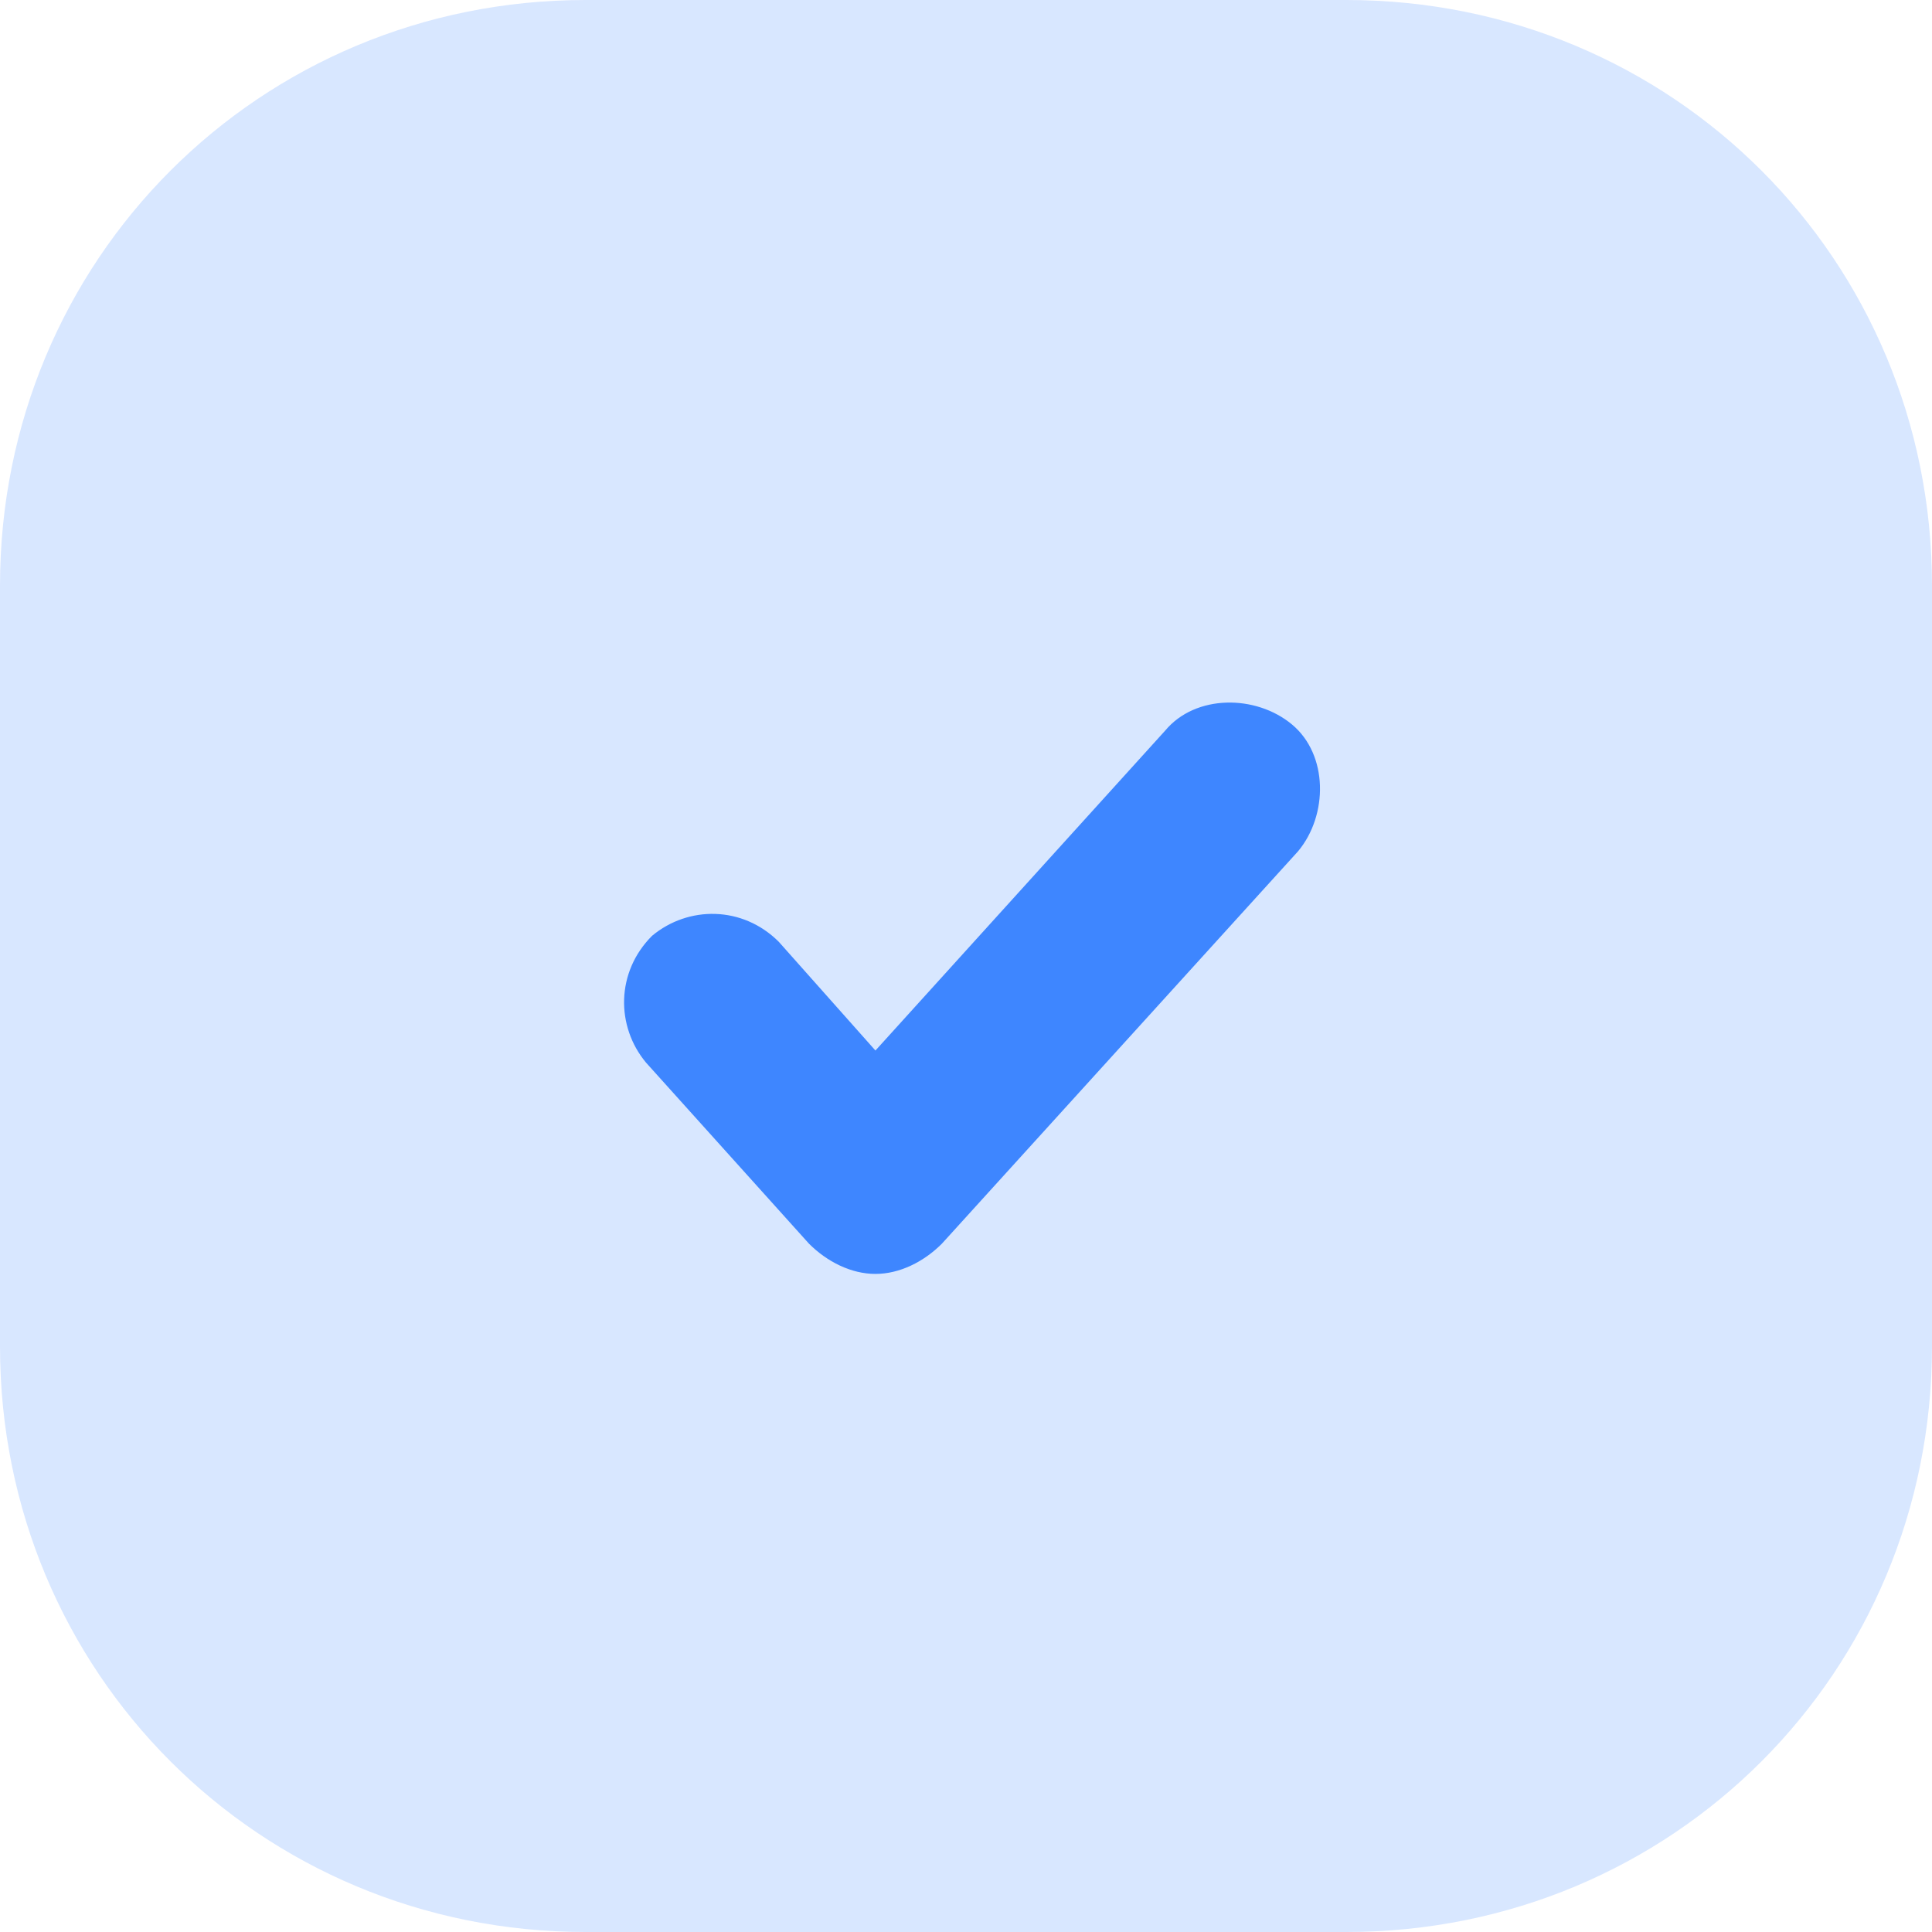
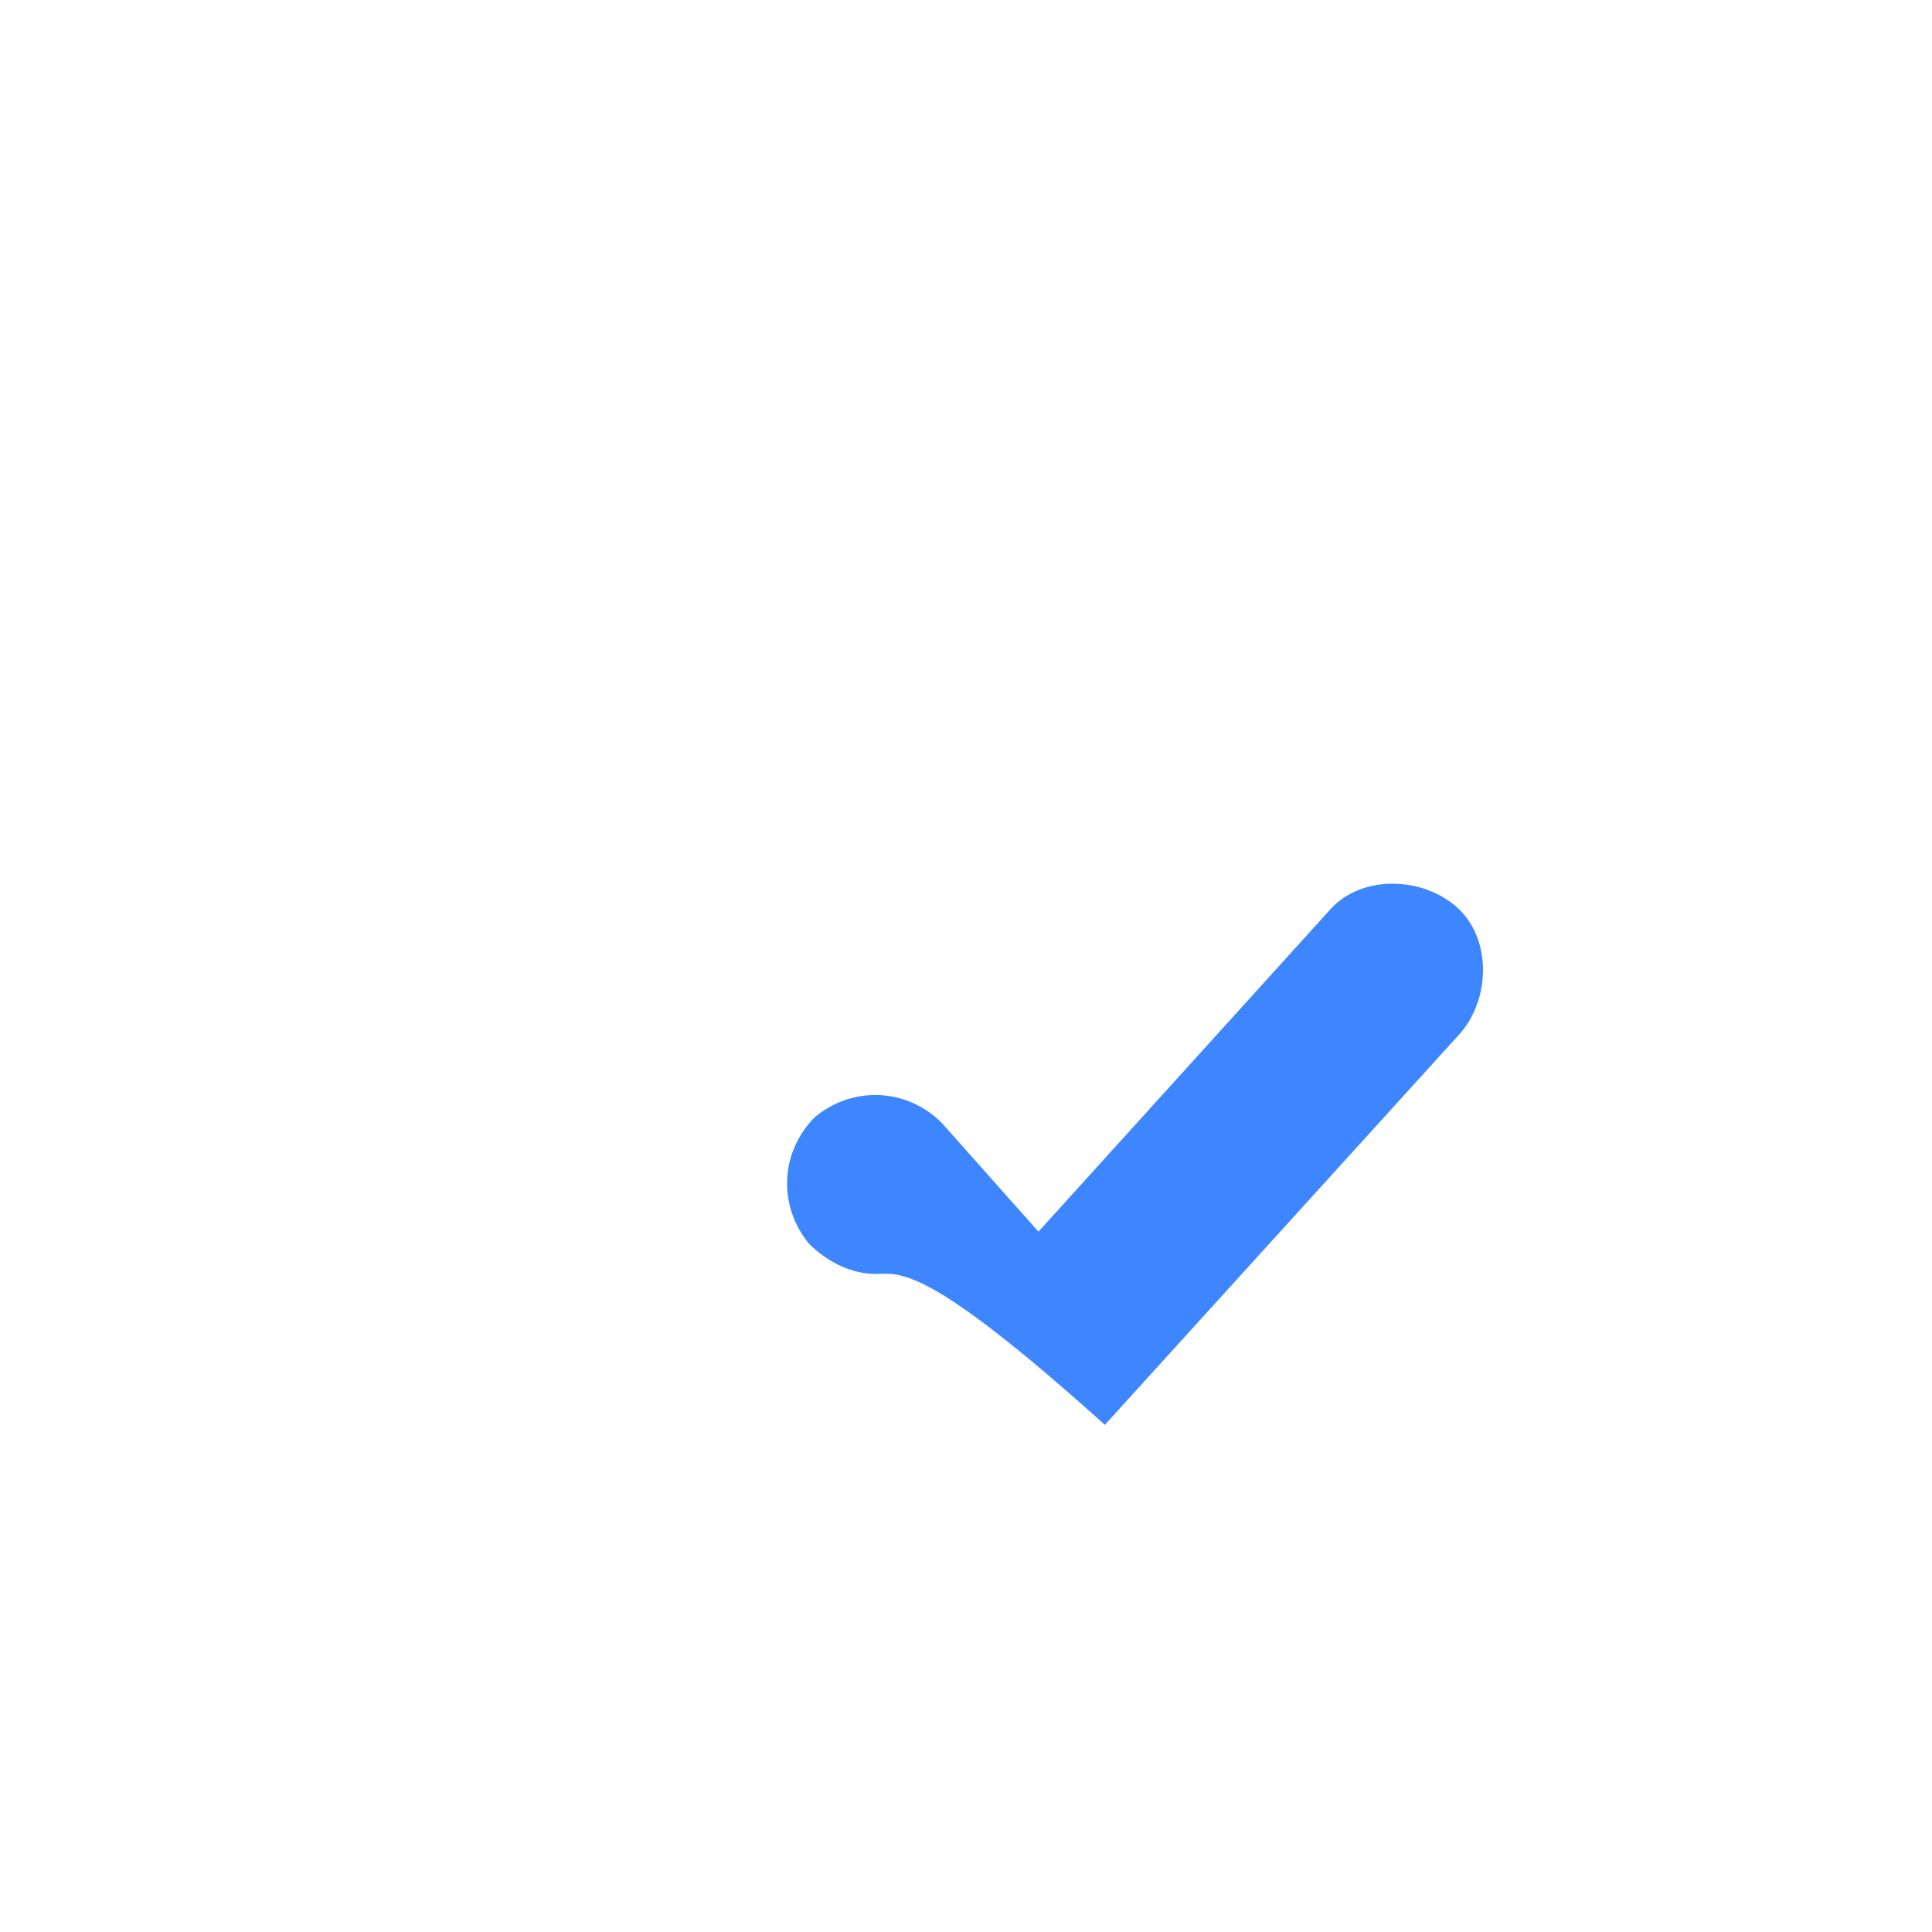
<svg xmlns="http://www.w3.org/2000/svg" version="1.1" id="Layer_1" x="0px" y="0px" width="32px" height="32px" viewBox="0 0 32 32" style="enable-background:new 0 0 32 32;" xml:space="preserve">
  <style type="text/css">
	.st0{opacity:0.2;enable-background:new    ;}
	.st1{fill:#3E86FF;}
</style>
  <g>
    <g id="Rectangle_97_1_" class="st0">
-       <path class="st1" d="M9.7,0h12.6C27.7,0,32,4.3,32,9.7v12.6c0,5.4-4.3,9.7-9.7,9.7H9.7C4.3,32,0,27.7,0,22.3V9.7    C0,4.3,4.3,0,9.7,0z" />
-     </g>
+       </g>
    <g id="Path_17_1_">
-       <path class="st1" d="M14.5,21.1C14.5,21.1,14.5,21.1,14.5,21.1c-0.4,0-0.8-0.2-1.1-0.5l-2.7-3c-0.5-0.6-0.5-1.5,0.1-2.1    c0.6-0.5,1.5-0.5,2.1,0.1l1.6,1.8l4.8-5.3c0.5-0.6,1.5-0.6,2.1-0.1c0.6,0.5,0.6,1.5,0.1,2.1l-5.9,6.5    C15.3,20.9,14.9,21.1,14.5,21.1z" />
+       <path class="st1" d="M14.5,21.1C14.5,21.1,14.5,21.1,14.5,21.1c-0.4,0-0.8-0.2-1.1-0.5c-0.5-0.6-0.5-1.5,0.1-2.1    c0.6-0.5,1.5-0.5,2.1,0.1l1.6,1.8l4.8-5.3c0.5-0.6,1.5-0.6,2.1-0.1c0.6,0.5,0.6,1.5,0.1,2.1l-5.9,6.5    C15.3,20.9,14.9,21.1,14.5,21.1z" />
    </g>
  </g>
</svg>